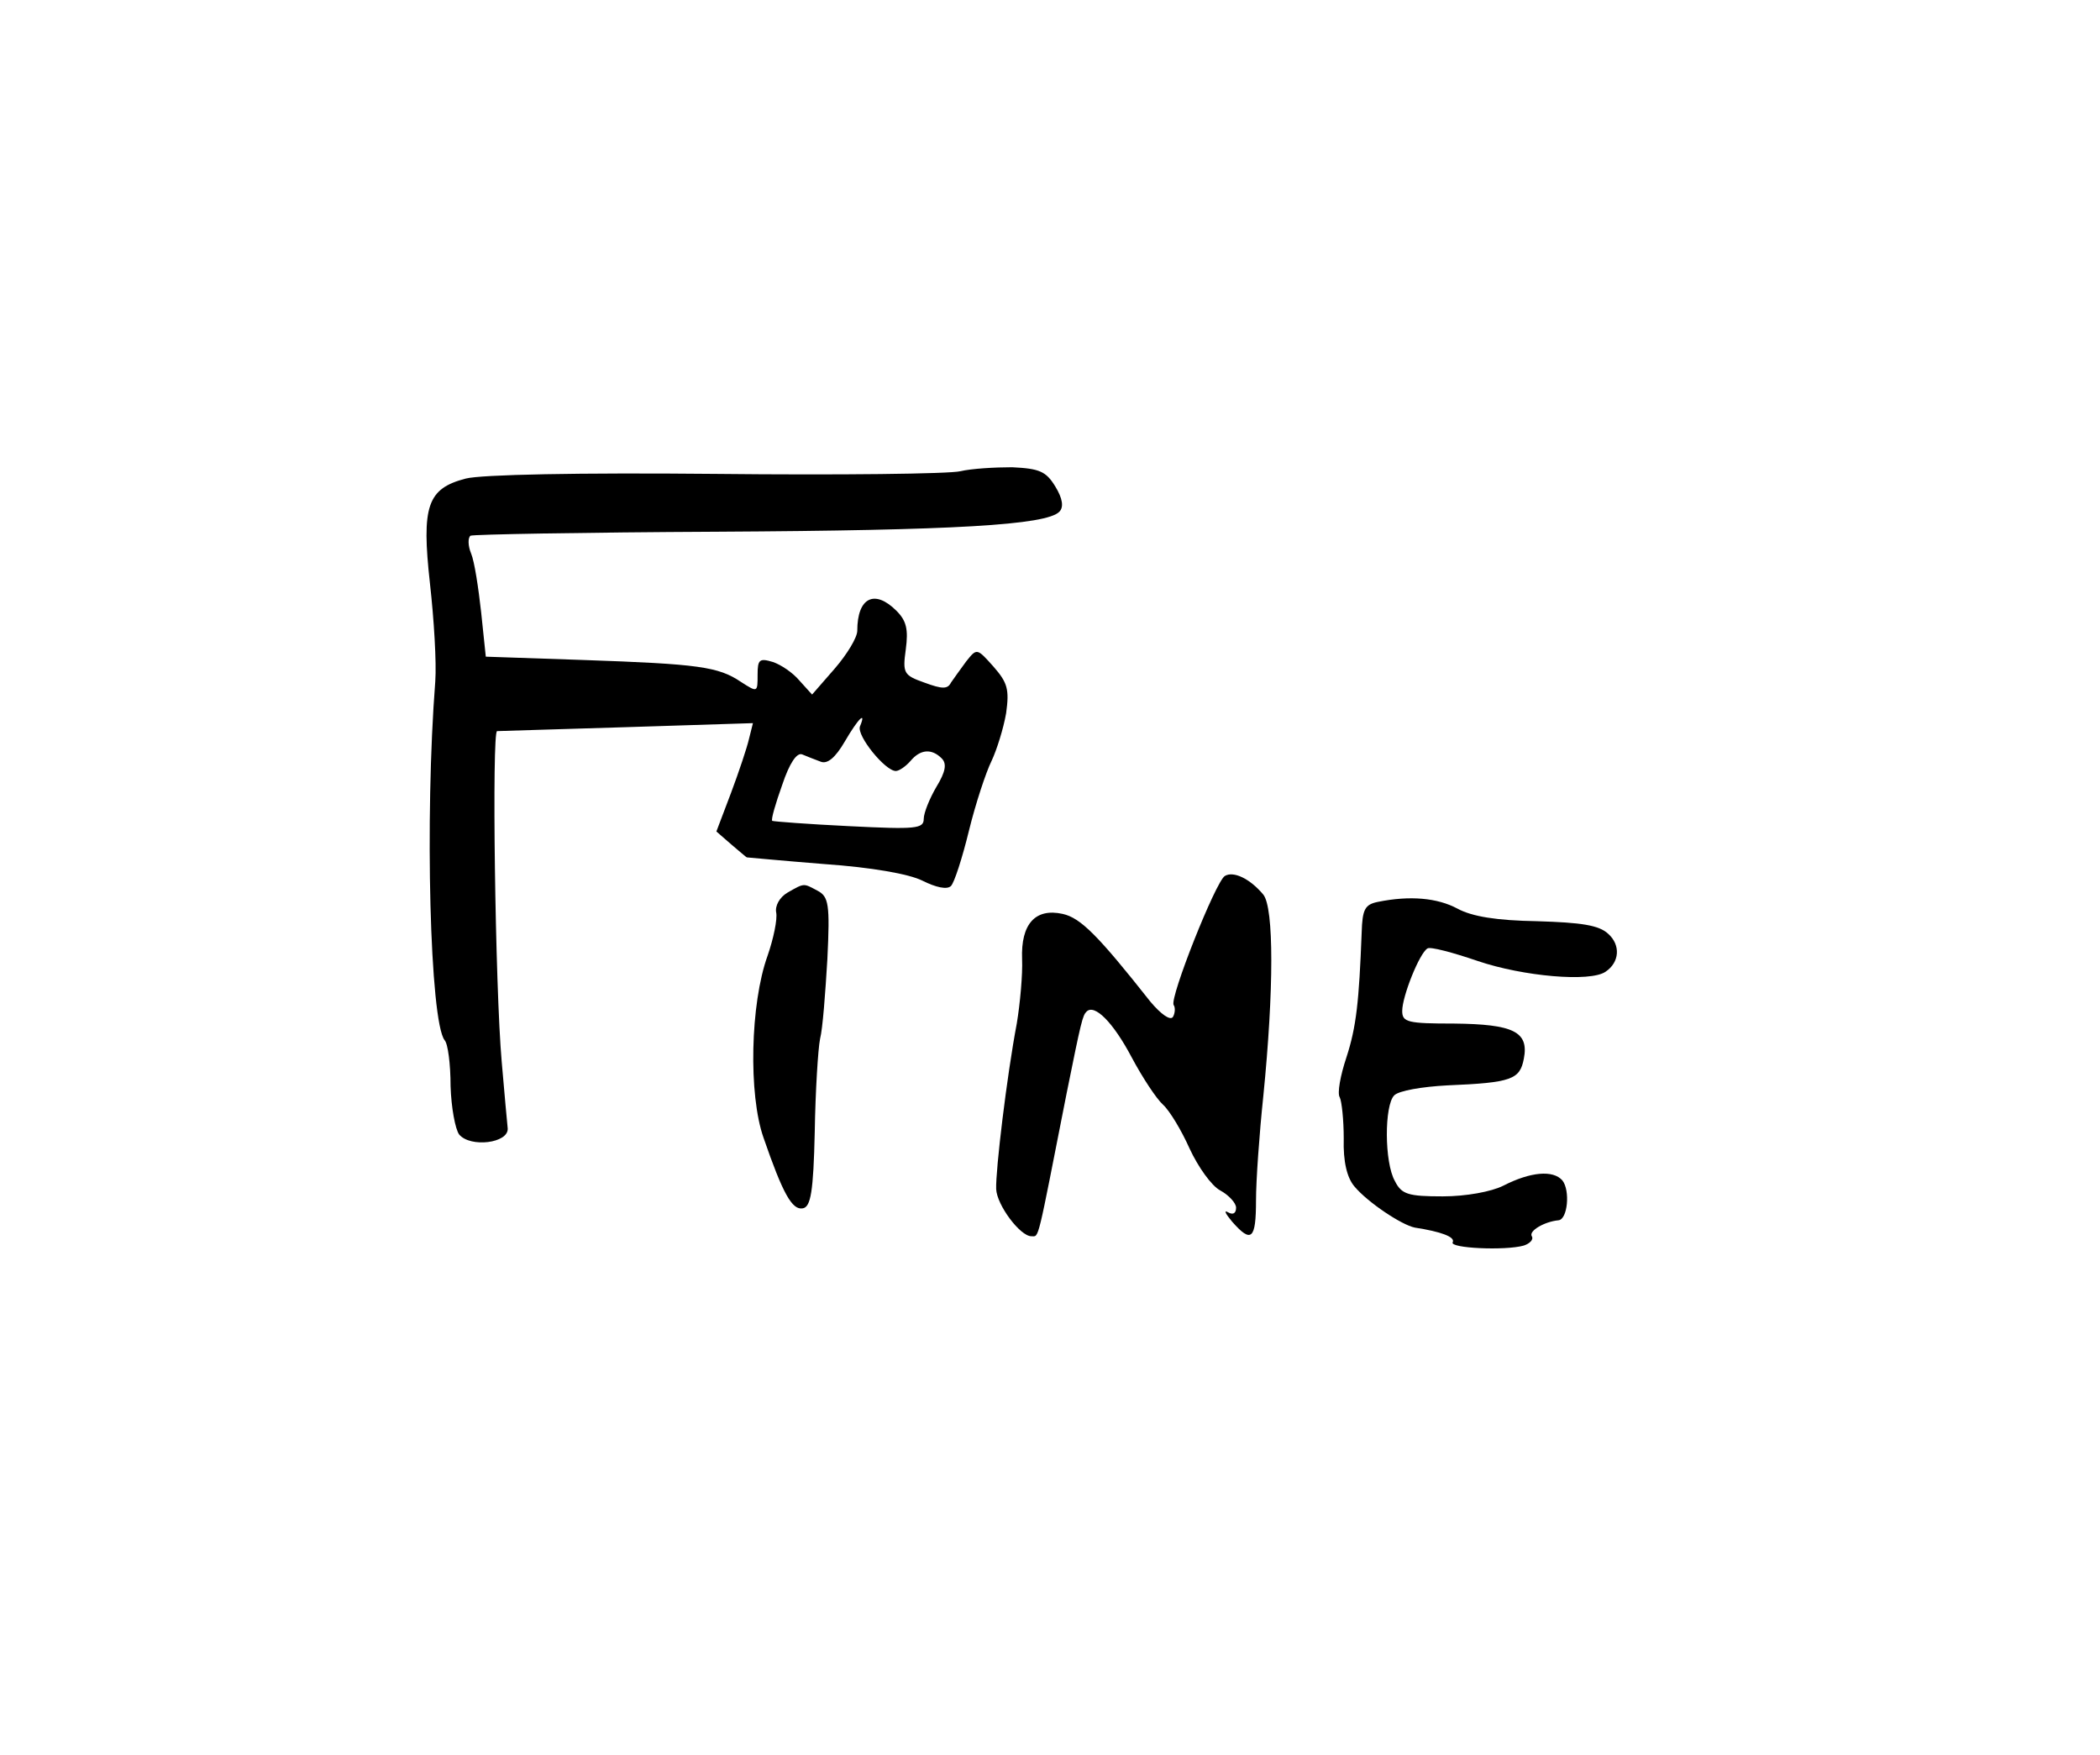
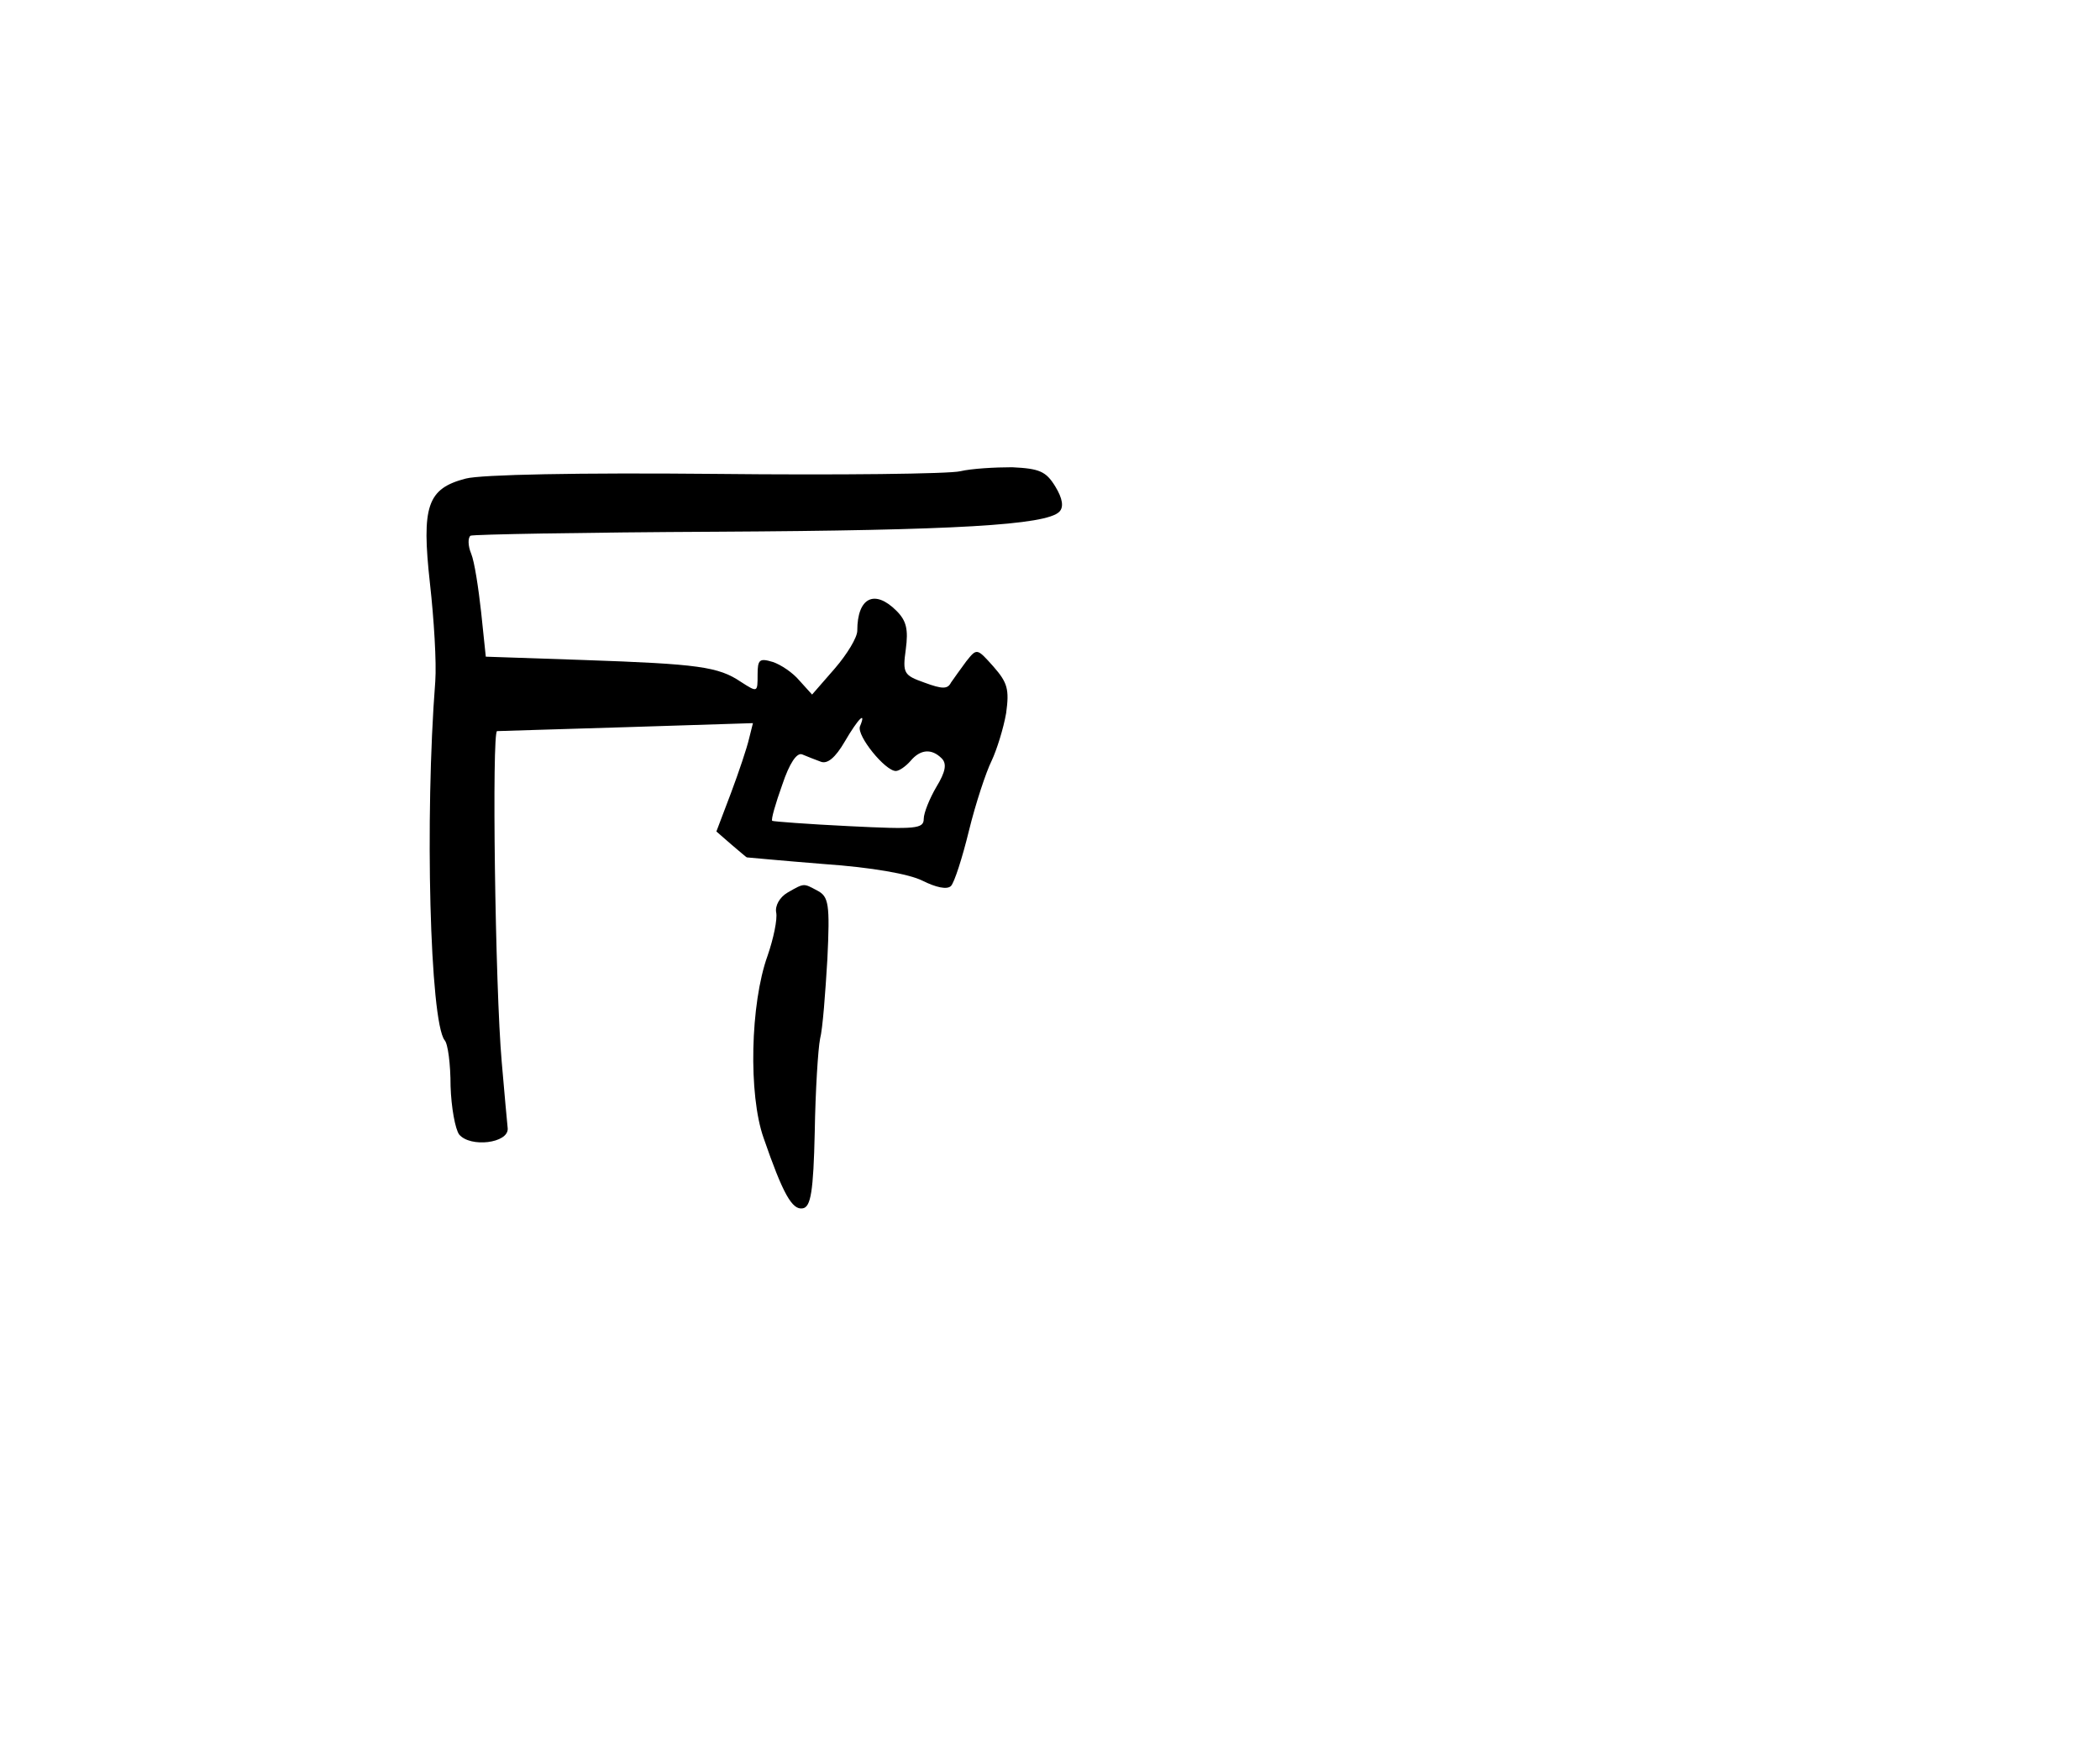
<svg xmlns="http://www.w3.org/2000/svg" version="1.0" width="316pt" height="264pt" viewBox="0 0 316 264" preserveAspectRatio="xMidYMid meet">
  <g transform="translate(0,264) scale(0.1,-0.1)" fill="#000000" stroke="none">
    <path d="M1445 1931 c-16 -4 -182 -6 -368 -4 -206 2 -353 -1 -376 -7 -58 -15 -67 -41 -54 -158 6 -53 10 -119 8 -147 -16 -206 -8 -511 14 -540 5 -5 9 -36 9 -69 1 -32 7 -65 13 -73 17 -20 74 -13 73 9 -1 9 -5 54 -9 100 -10 113 -15 498 -7 498 4 0 92 3 196 6 l189 6 -6 -24 c-3 -13 -15 -49 -27 -81 l-22 -58 23 -20 c12 -10 22 -19 23 -19 1 0 53 -5 116 -10 72 -5 128 -15 148 -25 20 -10 37 -14 43 -8 5 5 17 42 27 83 10 41 26 89 34 105 8 17 18 49 22 72 5 36 2 46 -19 70 -25 28 -25 28 -41 8 -8 -11 -19 -26 -23 -32 -5 -10 -13 -10 -40 0 -31 11 -33 14 -28 50 4 30 1 43 -14 58 -33 33 -59 20 -59 -30 0 -10 -15 -35 -34 -57 l-34 -39 -19 21 c-10 12 -28 24 -40 28 -20 6 -23 4 -23 -19 0 -27 0 -27 -25 -11 -34 23 -64 27 -237 33 l-147 5 -7 67 c-4 36 -10 76 -15 88 -5 12 -5 24 -1 27 4 2 171 5 372 6 357 2 494 10 514 30 7 7 5 20 -6 38 -14 23 -24 27 -65 29 -26 0 -61 -2 -78 -6z m-151 -384 c-5 -14 38 -67 54 -67 5 0 15 7 22 15 15 18 32 19 47 4 8 -8 6 -20 -8 -43 -10 -17 -19 -39 -19 -48 0 -15 -12 -16 -112 -11 -62 3 -114 7 -116 8 -2 2 5 26 15 54 11 33 22 49 30 46 7 -3 20 -8 28 -11 10 -4 22 6 36 30 21 36 33 47 23 23z" />
-     <path d="M1843 1322 c-14 -9 -83 -183 -77 -194 3 -4 2 -13 -1 -18 -4 -6 -18 4 -34 23 -79 100 -105 126 -132 132 -41 9 -63 -15 -61 -68 1 -23 -3 -67 -8 -97 -15 -79 -32 -221 -31 -249 1 -24 36 -71 53 -71 12 0 8 -13 53 215 22 109 24 117 30 123 12 12 40 -16 68 -69 16 -30 37 -62 47 -71 10 -9 28 -39 40 -66 13 -28 33 -56 46 -63 13 -7 24 -19 24 -26 0 -9 -5 -11 -12 -7 -7 4 -4 -2 6 -14 29 -33 36 -27 36 32 0 30 5 100 11 157 16 160 16 283 0 303 -20 24 -45 36 -58 28z" />
    <path d="M1185 1297 c-12 -7 -19 -20 -17 -30 2 -10 -4 -39 -13 -65 -26 -72 -29 -209 -6 -274 29 -84 43 -109 59 -106 12 2 16 25 18 115 1 62 5 125 8 140 4 15 8 70 11 120 4 83 2 94 -15 103 -21 11 -19 12 -45 -3z" />
-     <path d="M2073 1283 c-19 -4 -23 -11 -24 -46 -4 -104 -8 -142 -23 -188 -9 -27 -14 -54 -10 -60 3 -6 6 -34 6 -62 -1 -35 5 -59 16 -72 20 -24 71 -58 91 -62 39 -6 61 -14 57 -22 -6 -9 79 -13 107 -5 9 3 15 9 12 14 -5 8 19 22 40 24 14 1 18 45 6 60 -14 16 -48 13 -89 -8 -18 -9 -56 -16 -91 -16 -52 0 -62 3 -72 23 -16 28 -16 114 -1 129 7 7 42 13 80 15 97 4 109 9 115 40 8 41 -16 52 -105 53 -70 0 -78 2 -78 19 0 22 26 87 38 94 4 3 38 -6 76 -19 68 -23 169 -32 192 -16 21 14 23 40 4 57 -14 13 -40 17 -107 19 -61 1 -98 7 -120 19 -30 16 -71 20 -120 10z" />
  </g>
</svg>